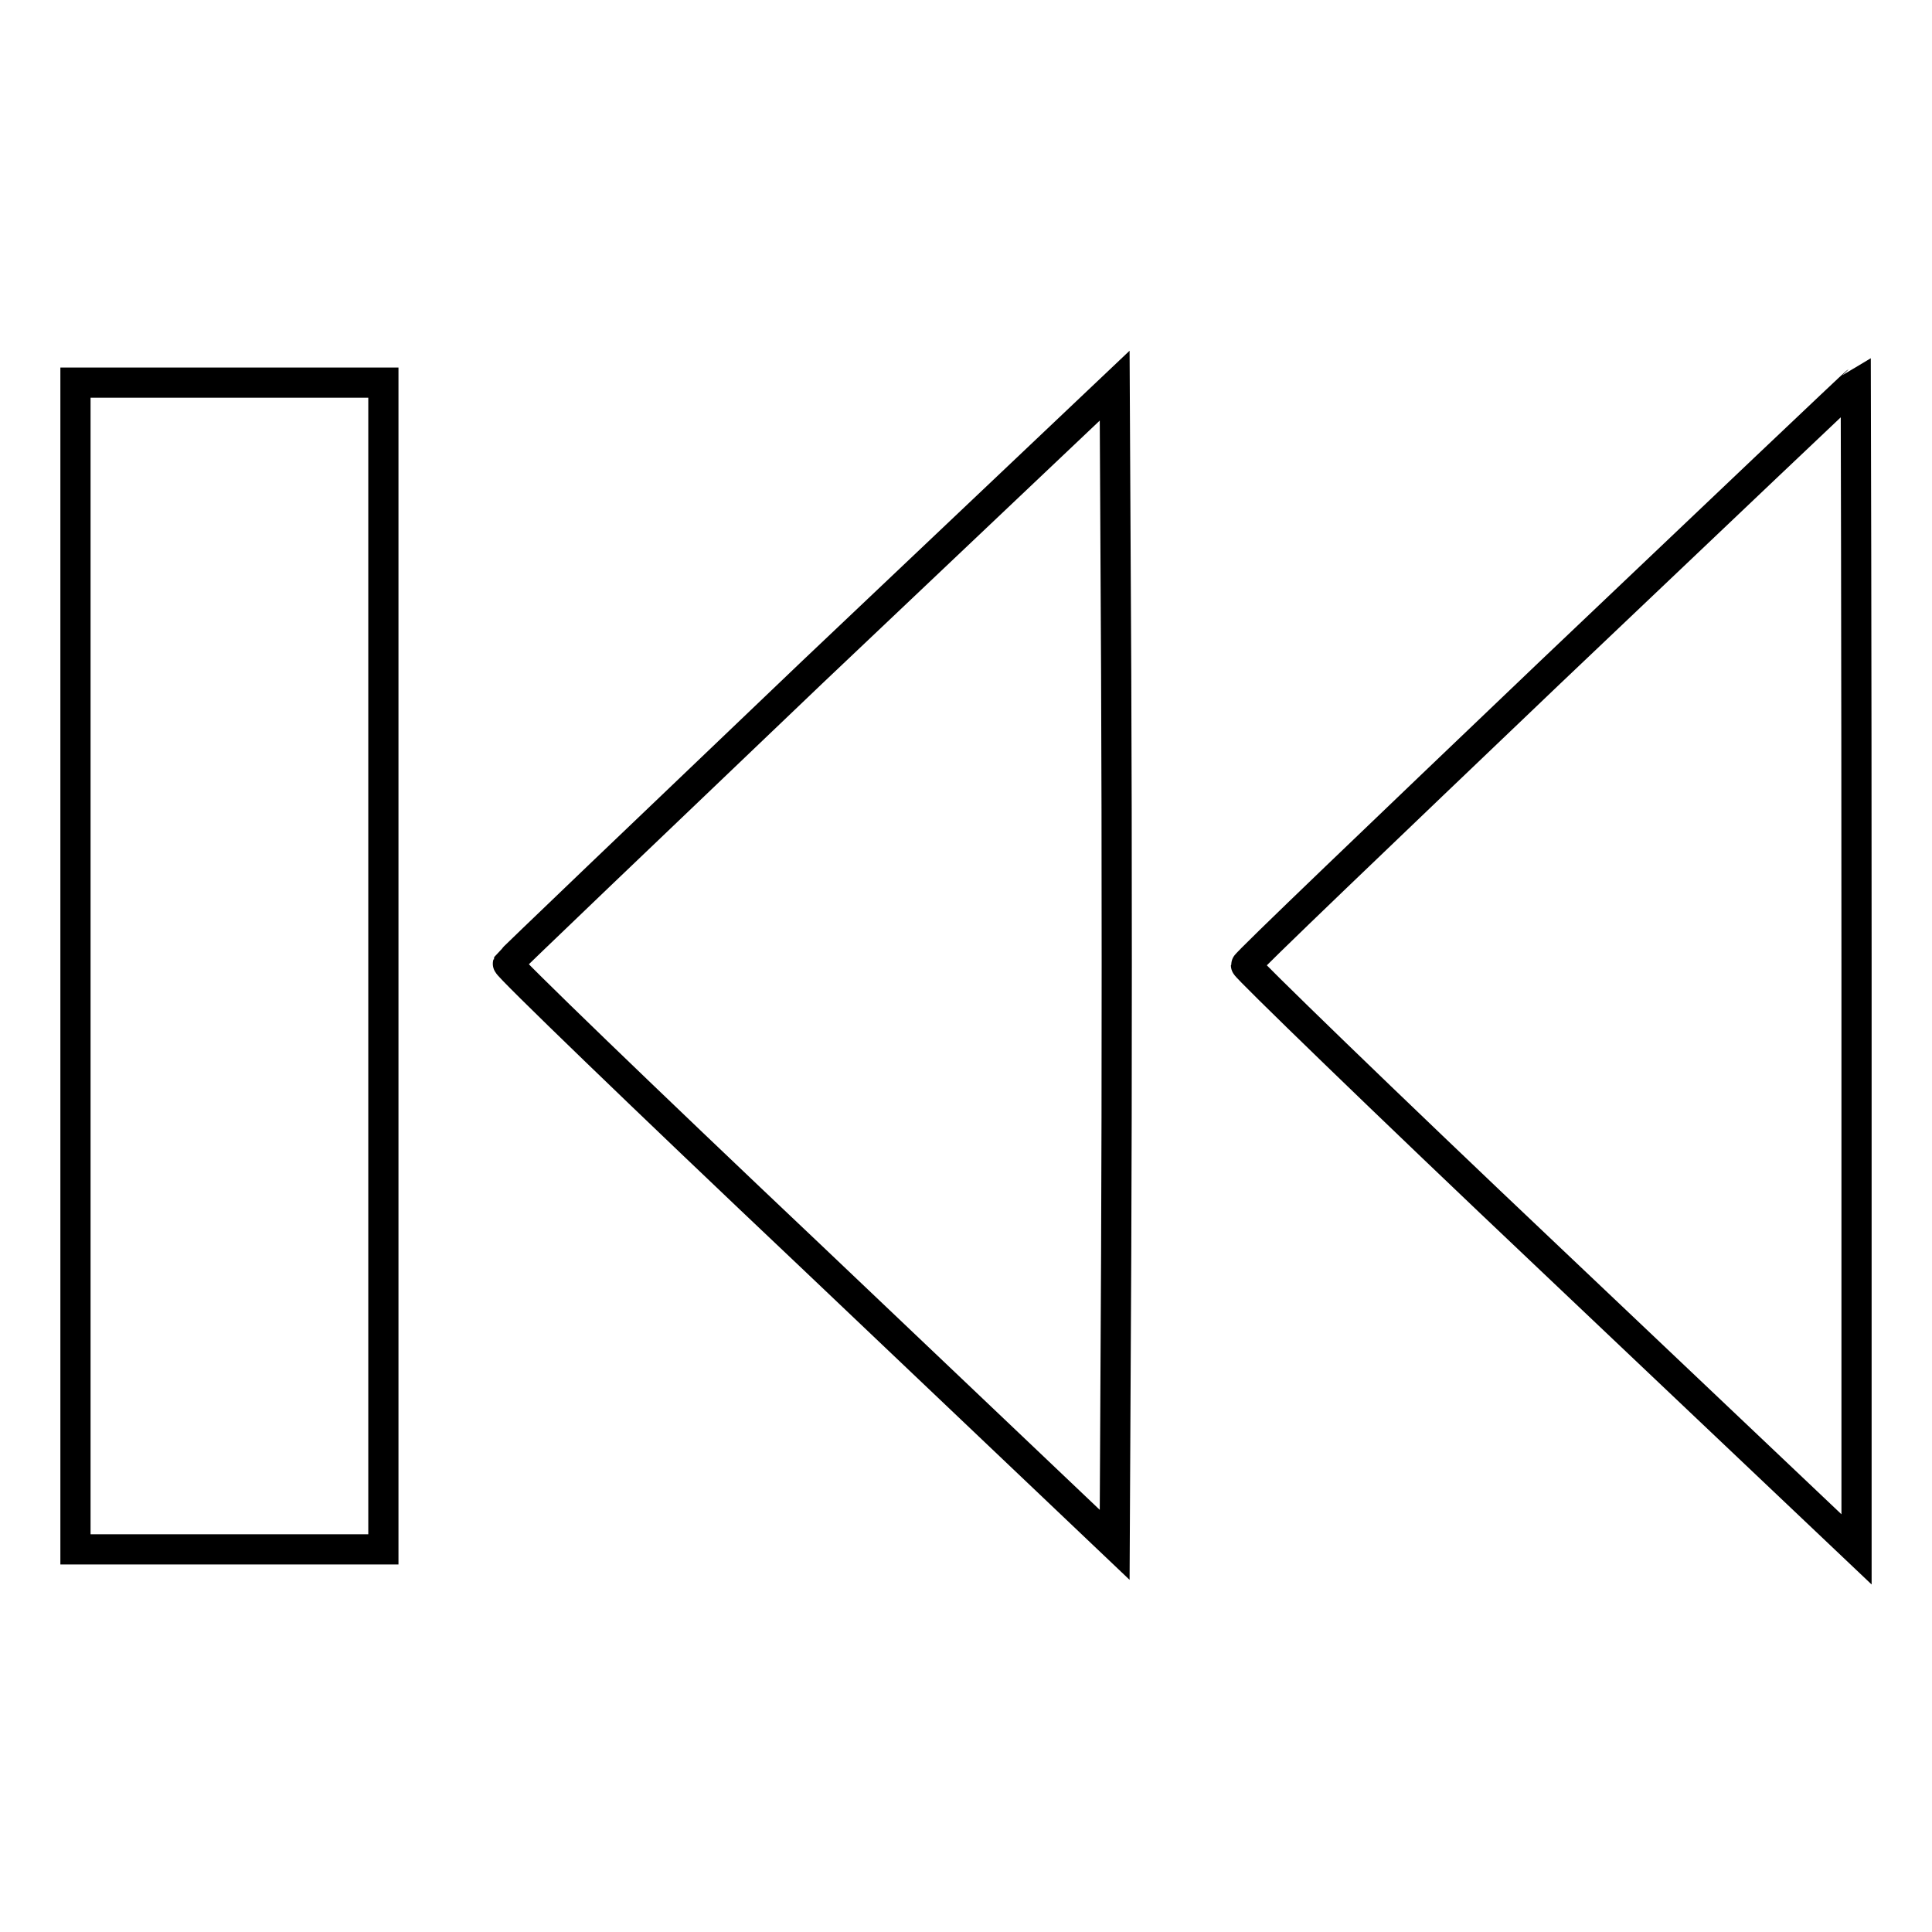
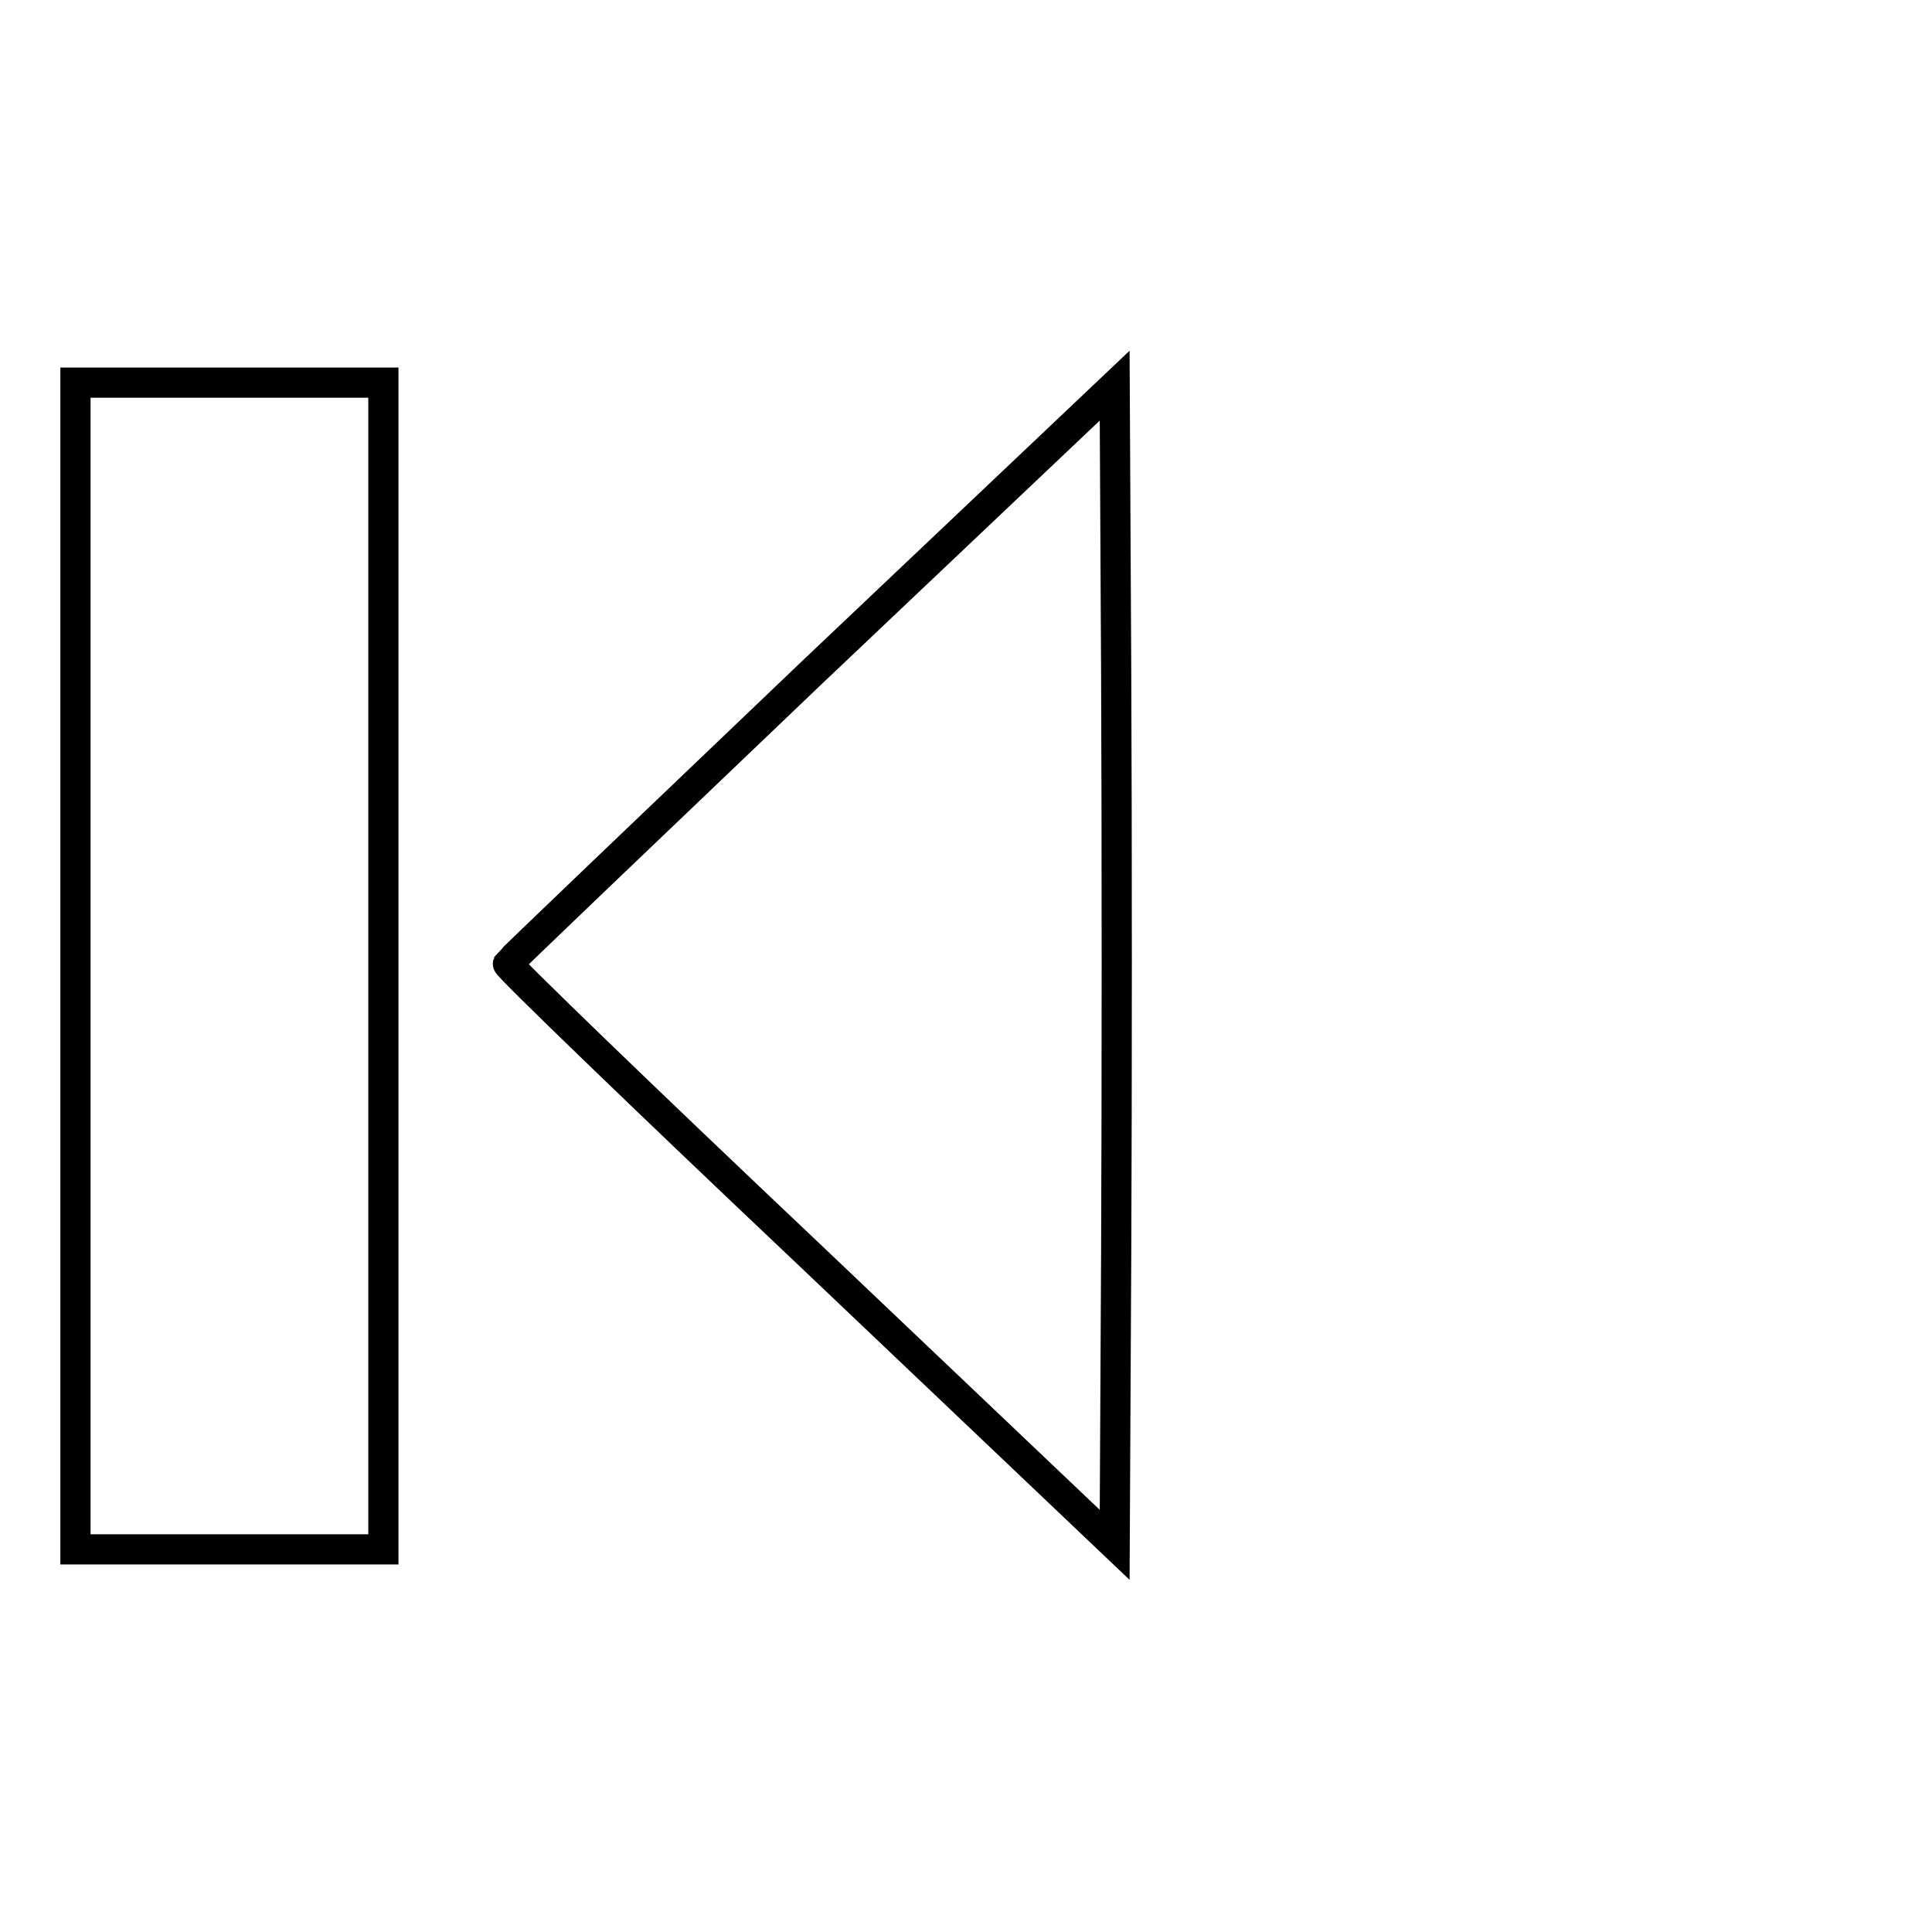
<svg xmlns="http://www.w3.org/2000/svg" version="1.1" x="0px" y="0px" viewBox="0 0 256 256" enable-background="new 0 0 256 256" xml:space="preserve">
  <g>
    <g>
      <g>
        <path stroke-width="4" fill-opacity="0" stroke="#000000" d="M10,128v77.3h20.4h20.4V128V50.7H30.4H10V128z" />
-         <path stroke-width="4" fill-opacity="0" stroke="#000000" d="M205.4,89.1c-22.1,21.1-40.3,38.5-40.3,38.8c0,0.3,18.1,17.9,40.4,39l40.5,38.4V128c0-42.5-0.1-77.3-0.1-77.3C245.7,50.8,227.6,68,205.4,89.1z" />
        <path stroke-width="4" fill-opacity="0" stroke="#000000" d="M107.6,89.1c-22,21-40.1,38.3-40.3,38.6c-0.1,0.3,17.9,17.7,40.1,38.7l40.3,38.3l0.2-38.6c0.1-21.2,0.1-55.8,0-76.8l-0.2-38.2L107.6,89.1z" />
      </g>
    </g>
  </g>
</svg>